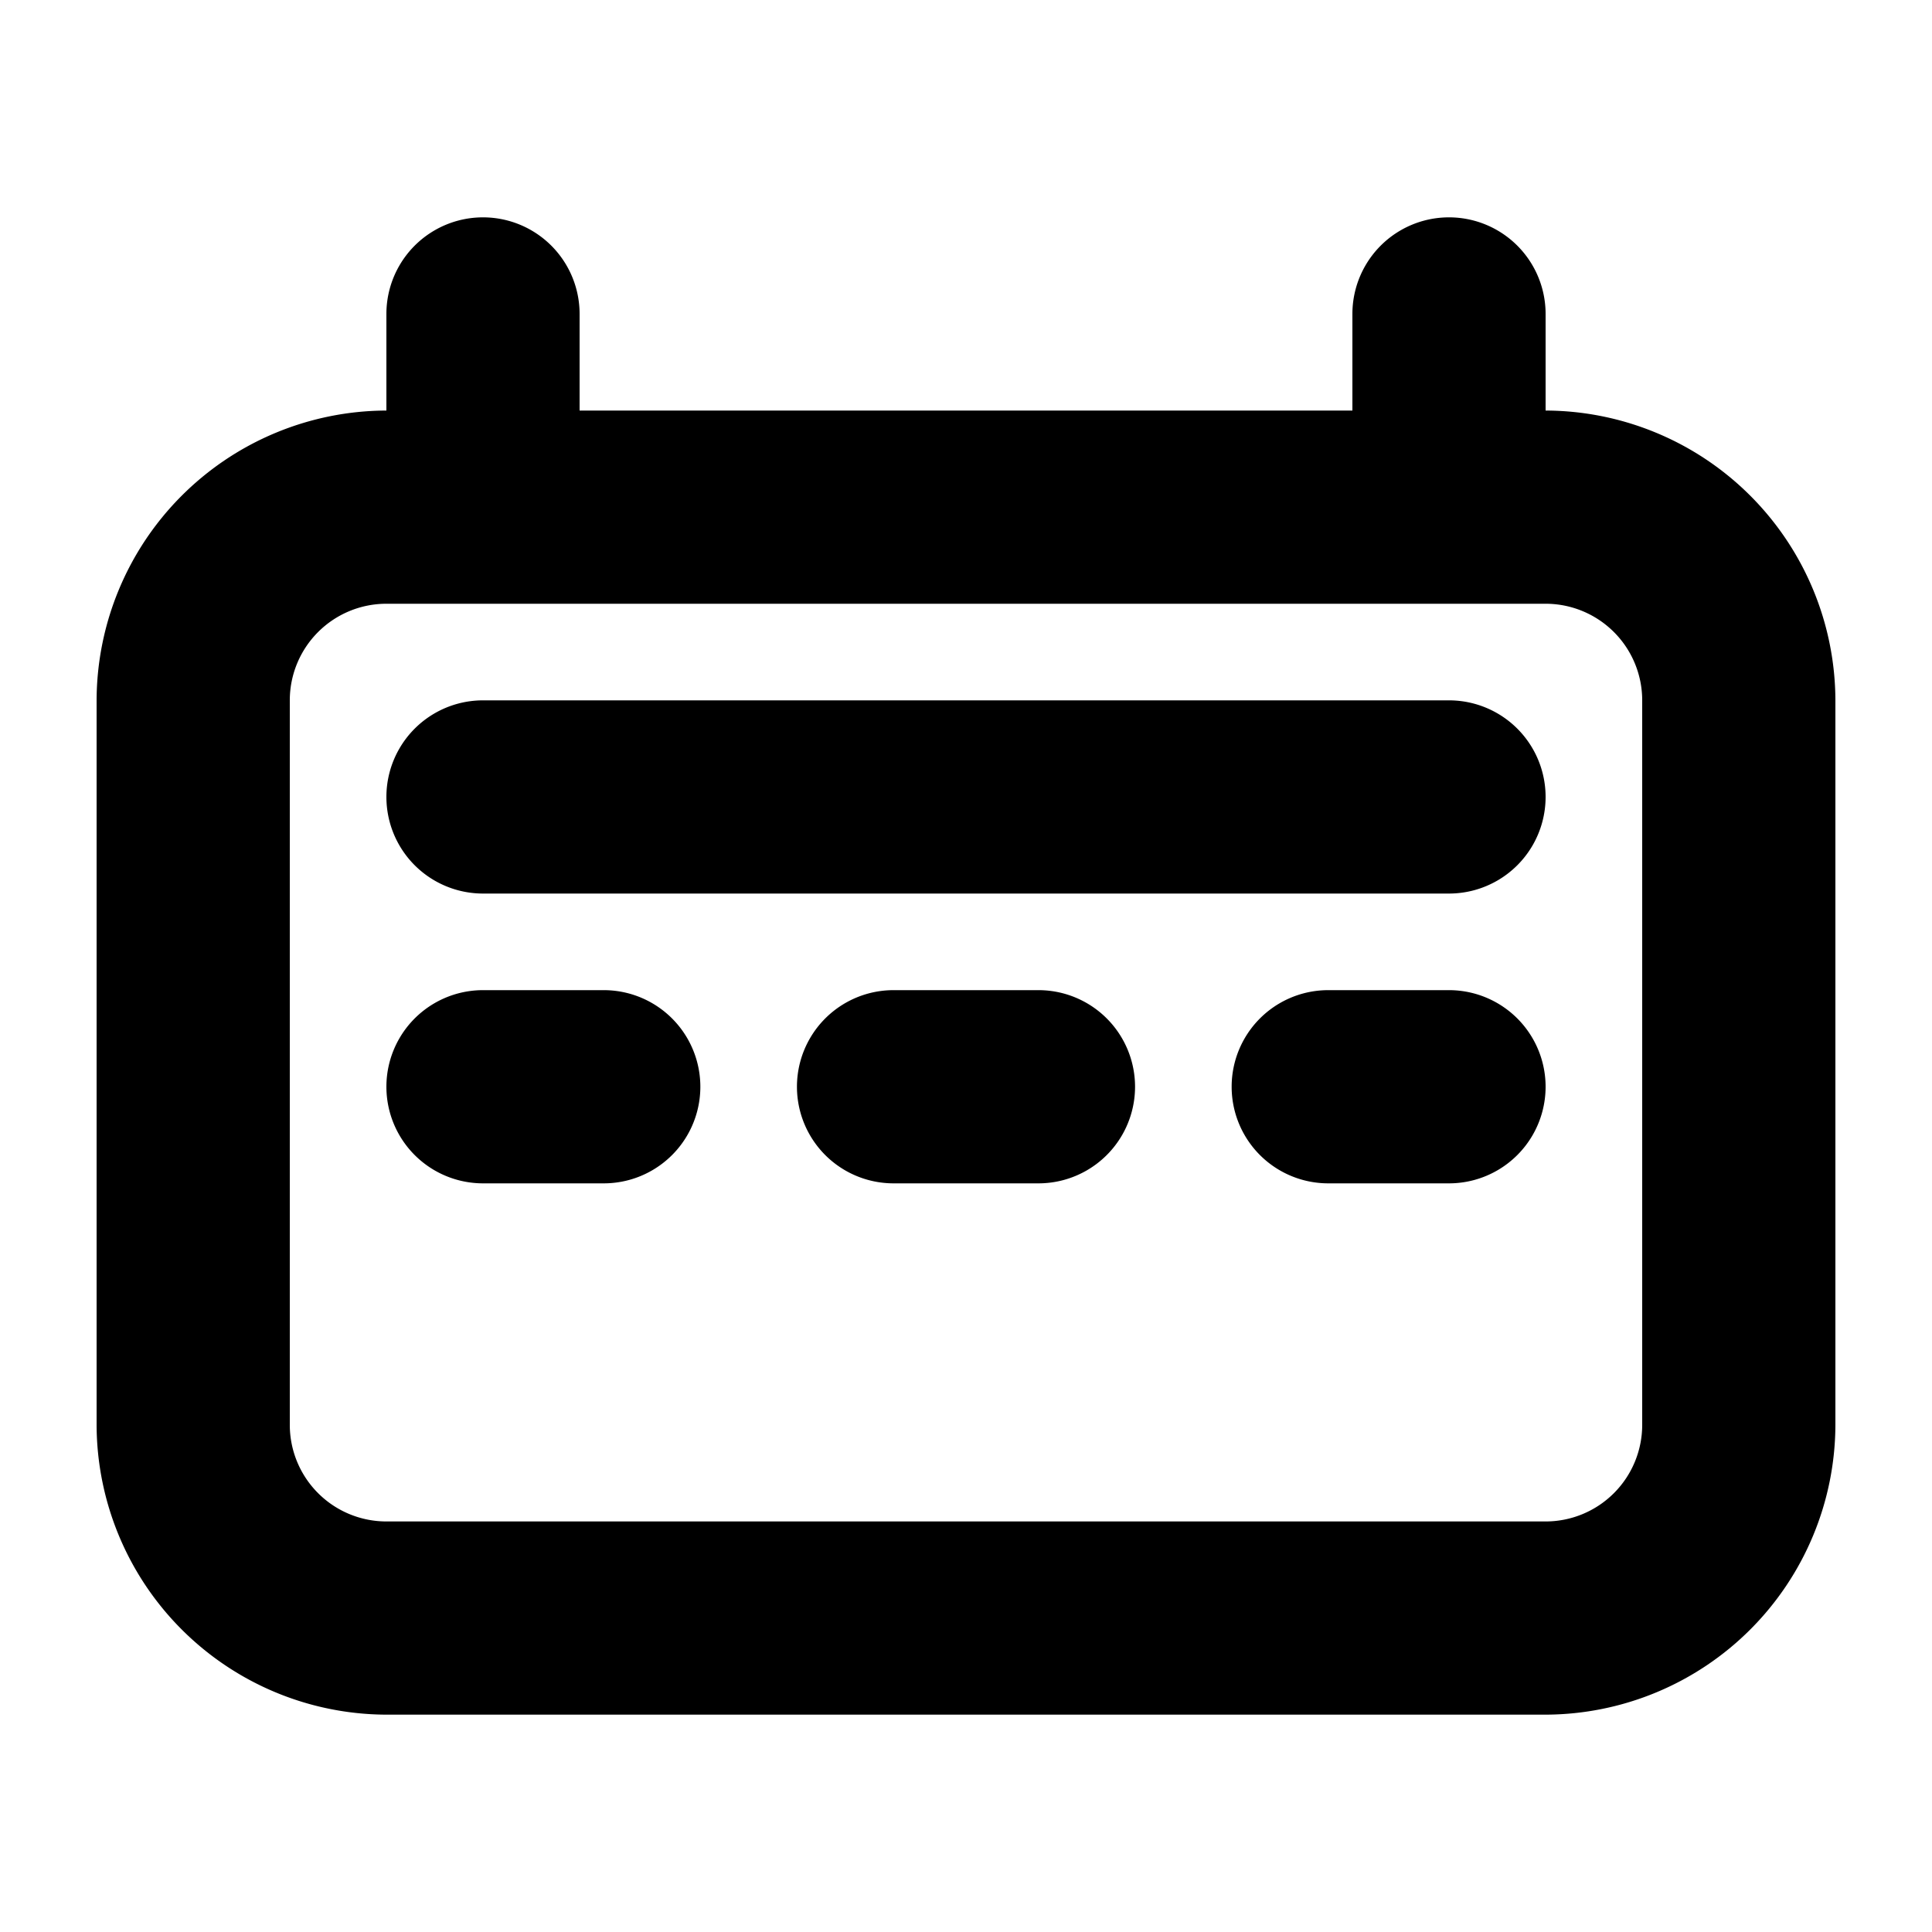
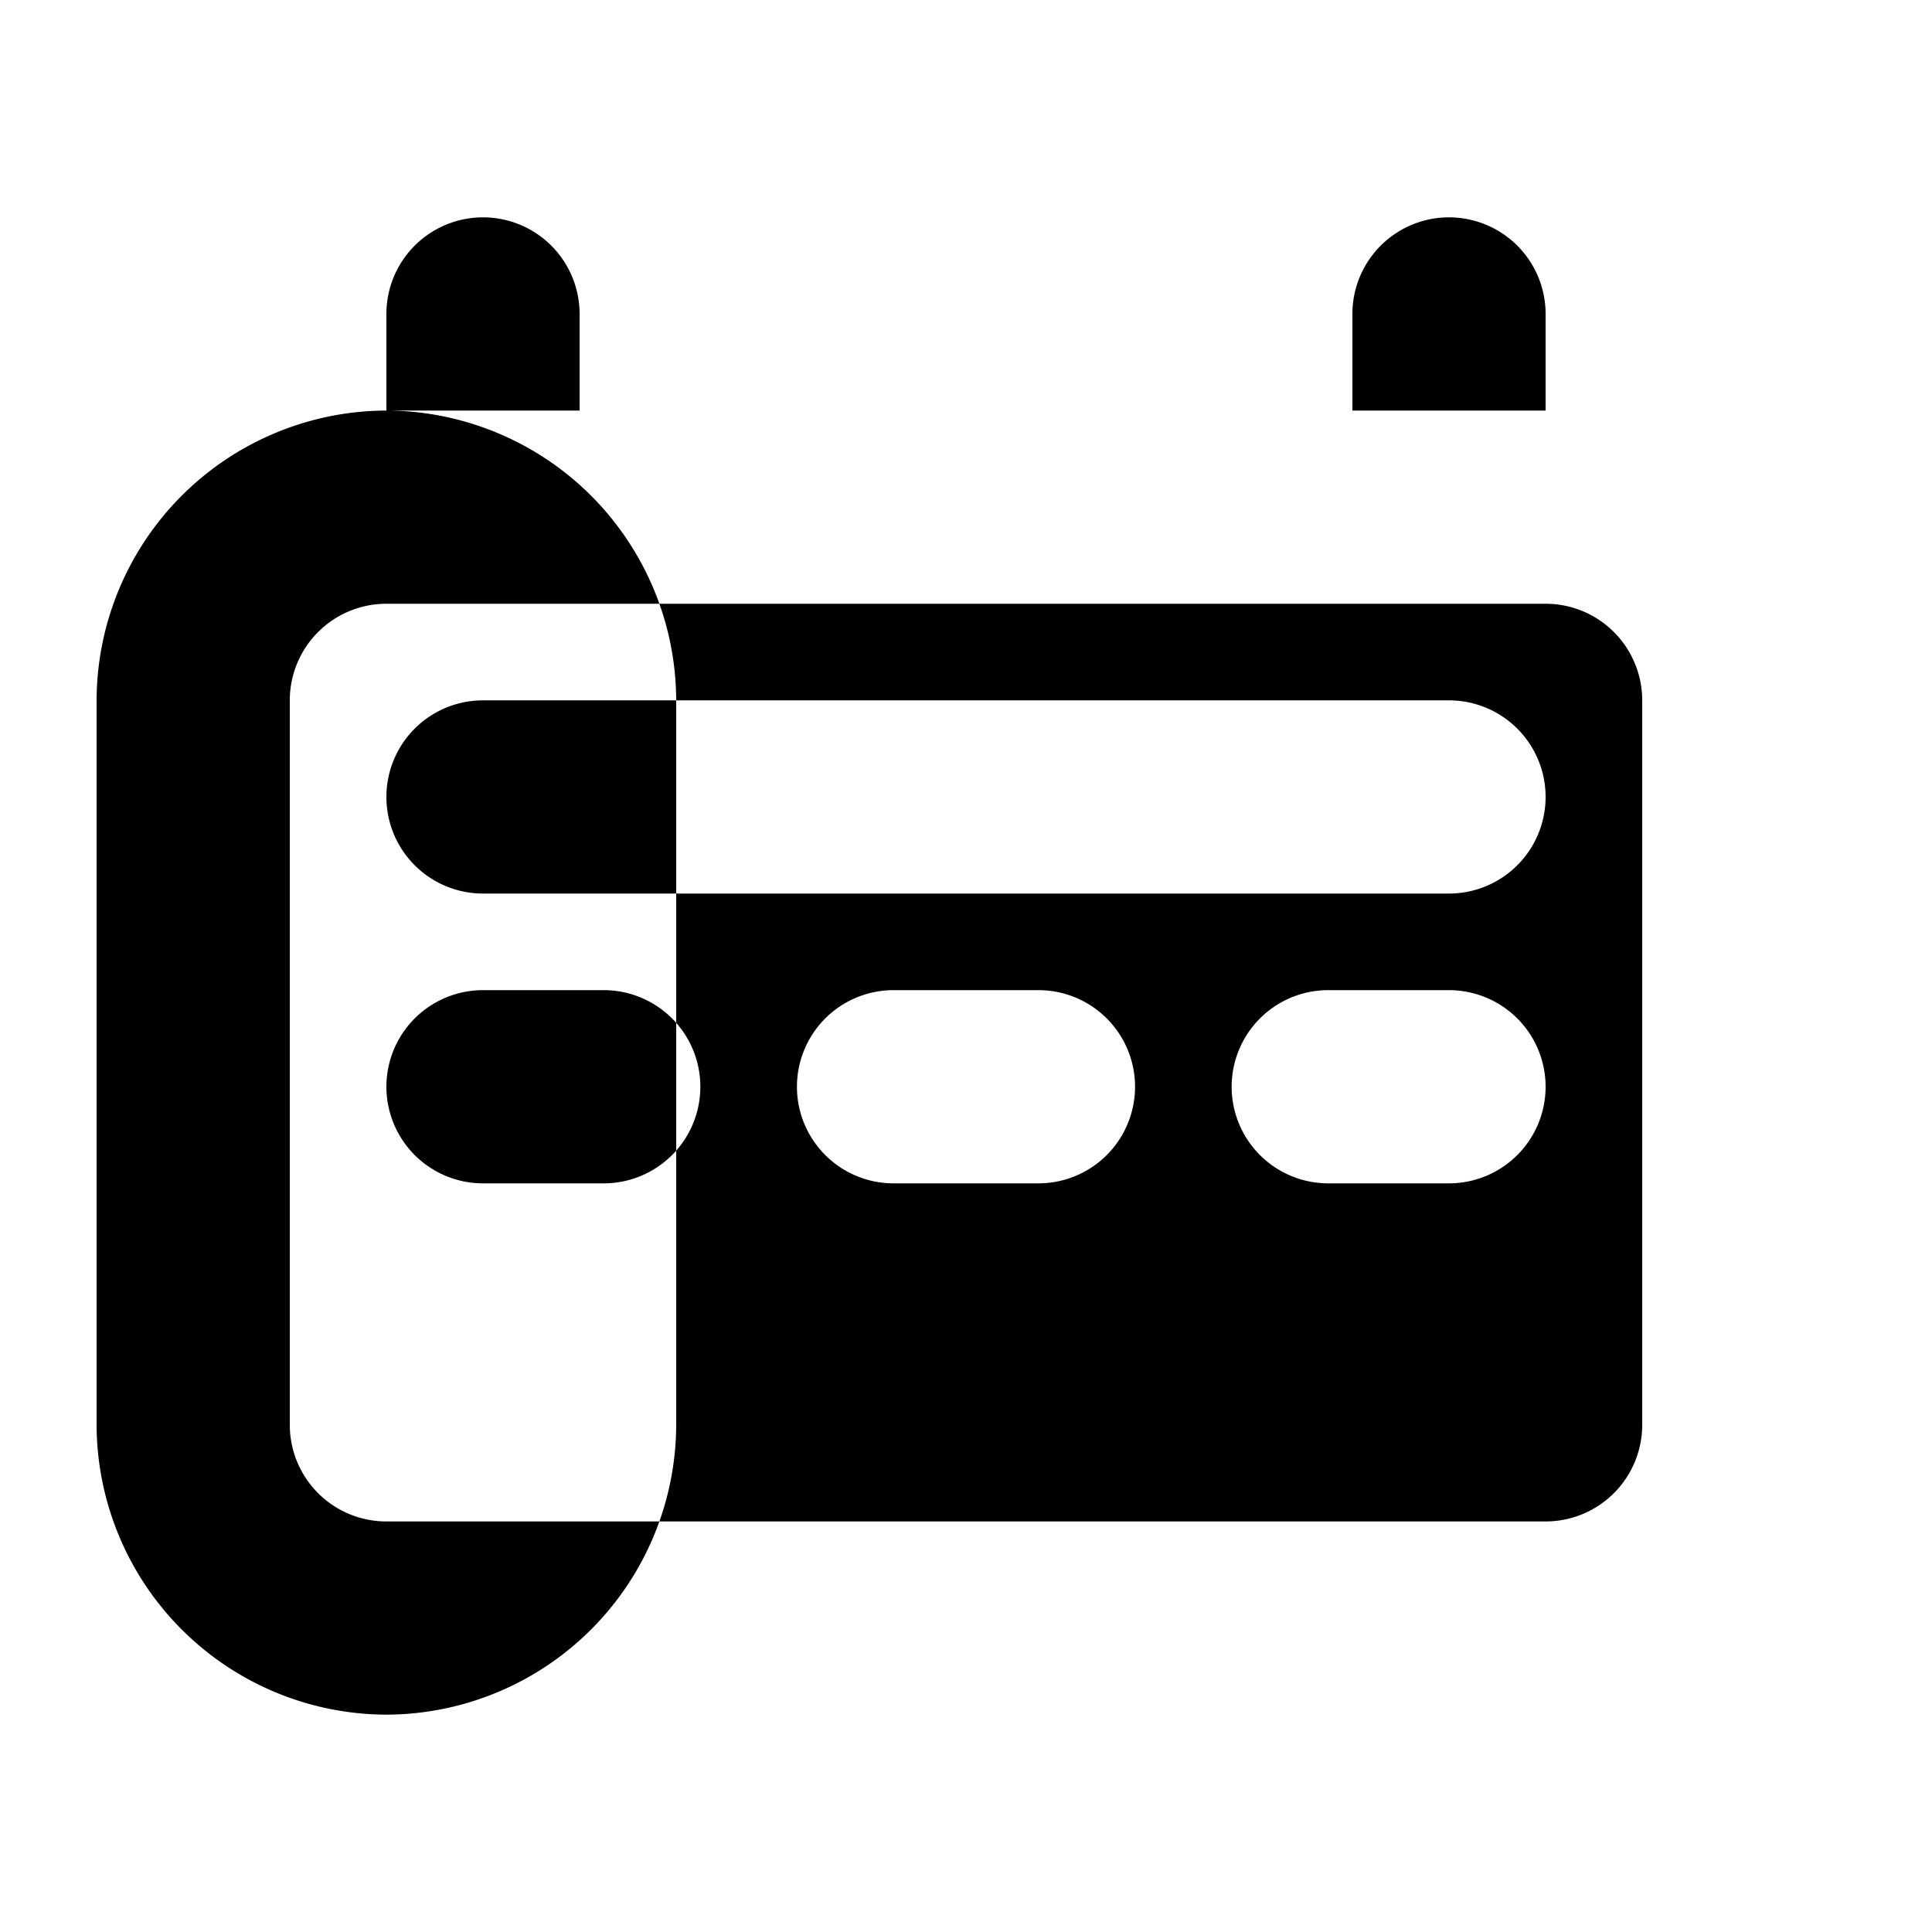
<svg xmlns="http://www.w3.org/2000/svg" fill="#000000" width="800px" height="800px" viewBox="0 0 200 200" data-name="Layer 1" id="Layer_1">
  <title />
-   <path d="M160,42.5v-10a10,10,0,0,0-20,0v10H60v-10a10,10,0,0,0-20,0v10a30.09,30.09,0,0,0-30,30v75a30.09,30.09,0,0,0,30,30H160a30.09,30.09,0,0,0,30-30v-75a30.09,30.09,0,0,0-30-30Zm10,105a10,10,0,0,1-10,10H40a10,10,0,0,1-10-10v-75a10,10,0,0,1,10-10H160a10,10,0,0,1,10,10v75Zm-20-75H50a10,10,0,0,0,0,20H150a10,10,0,0,0,0-20Zm-87.5,30H50a10,10,0,0,0,0,20H62.5a10,10,0,0,0,0-20Zm45,0h-15a10,10,0,0,0,0,20h15a10,10,0,0,0,0-20Zm42.5,0H137.5a10,10,0,0,0,0,20H150a10,10,0,0,0,0-20Z" />
+   <path d="M160,42.5v-10a10,10,0,0,0-20,0v10H60v-10a10,10,0,0,0-20,0v10a30.09,30.09,0,0,0-30,30v75a30.09,30.09,0,0,0,30,30a30.09,30.09,0,0,0,30-30v-75a30.09,30.09,0,0,0-30-30Zm10,105a10,10,0,0,1-10,10H40a10,10,0,0,1-10-10v-75a10,10,0,0,1,10-10H160a10,10,0,0,1,10,10v75Zm-20-75H50a10,10,0,0,0,0,20H150a10,10,0,0,0,0-20Zm-87.5,30H50a10,10,0,0,0,0,20H62.5a10,10,0,0,0,0-20Zm45,0h-15a10,10,0,0,0,0,20h15a10,10,0,0,0,0-20Zm42.5,0H137.5a10,10,0,0,0,0,20H150a10,10,0,0,0,0-20Z" />
</svg>